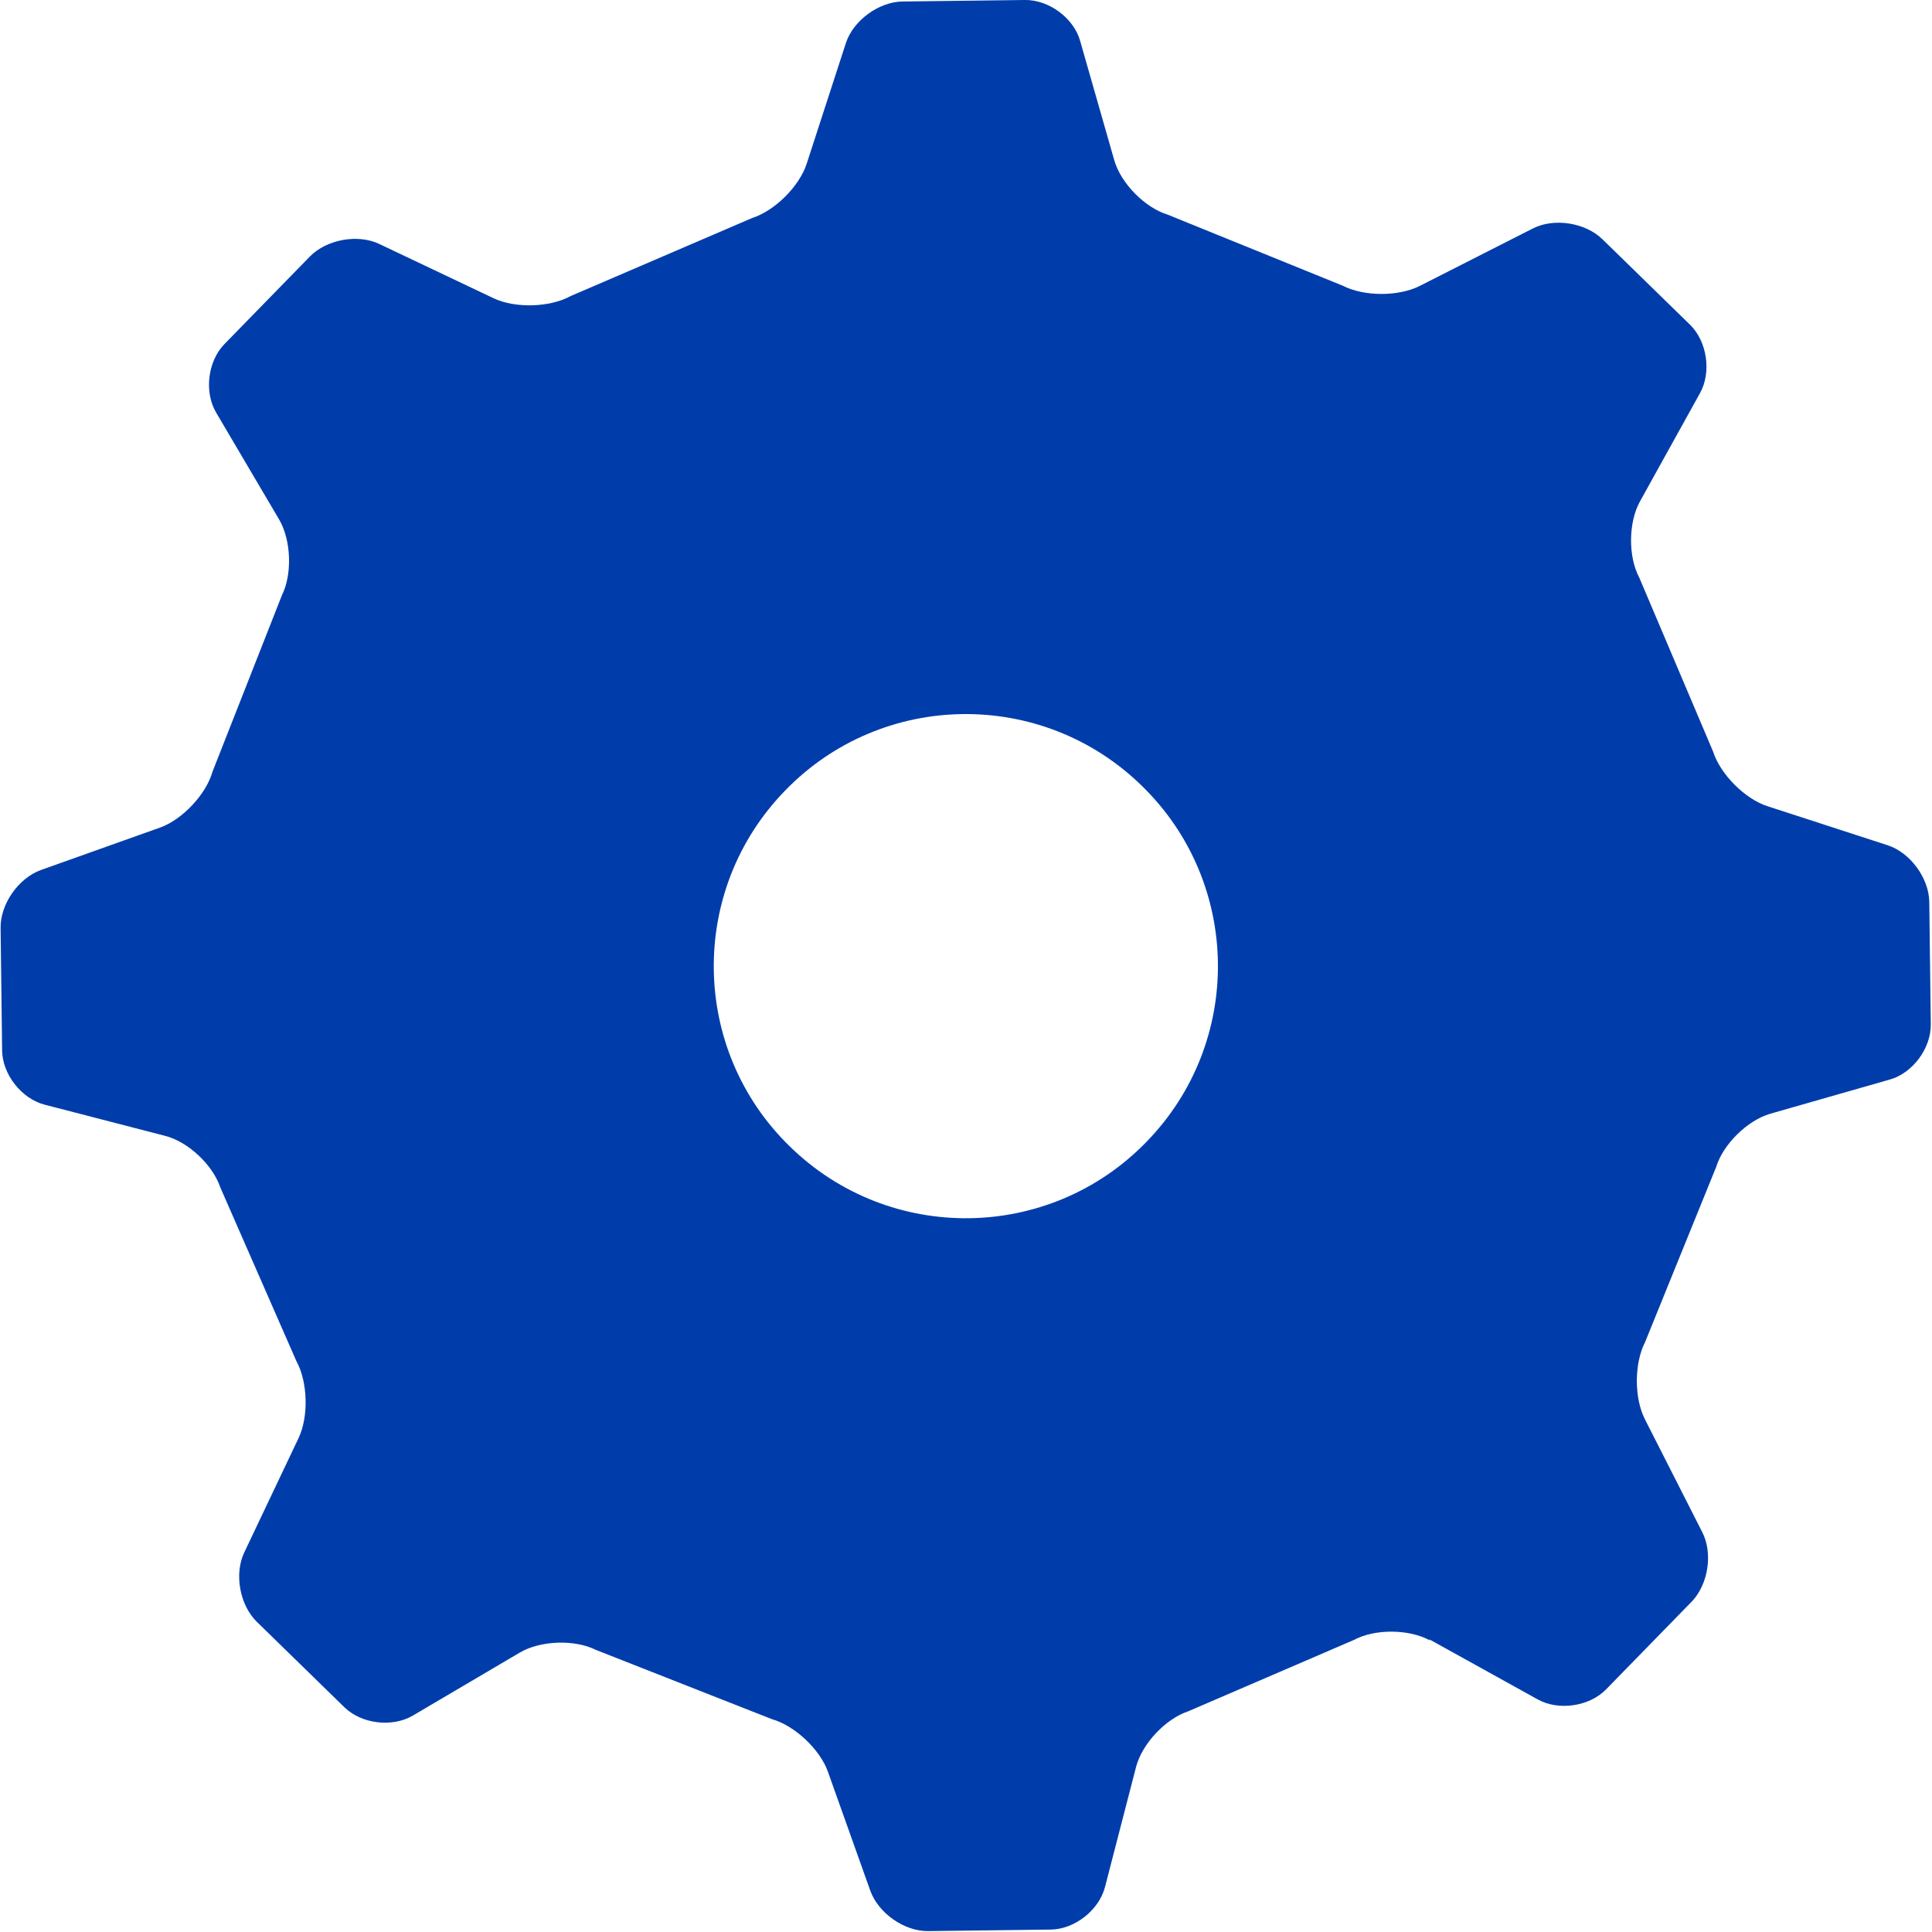
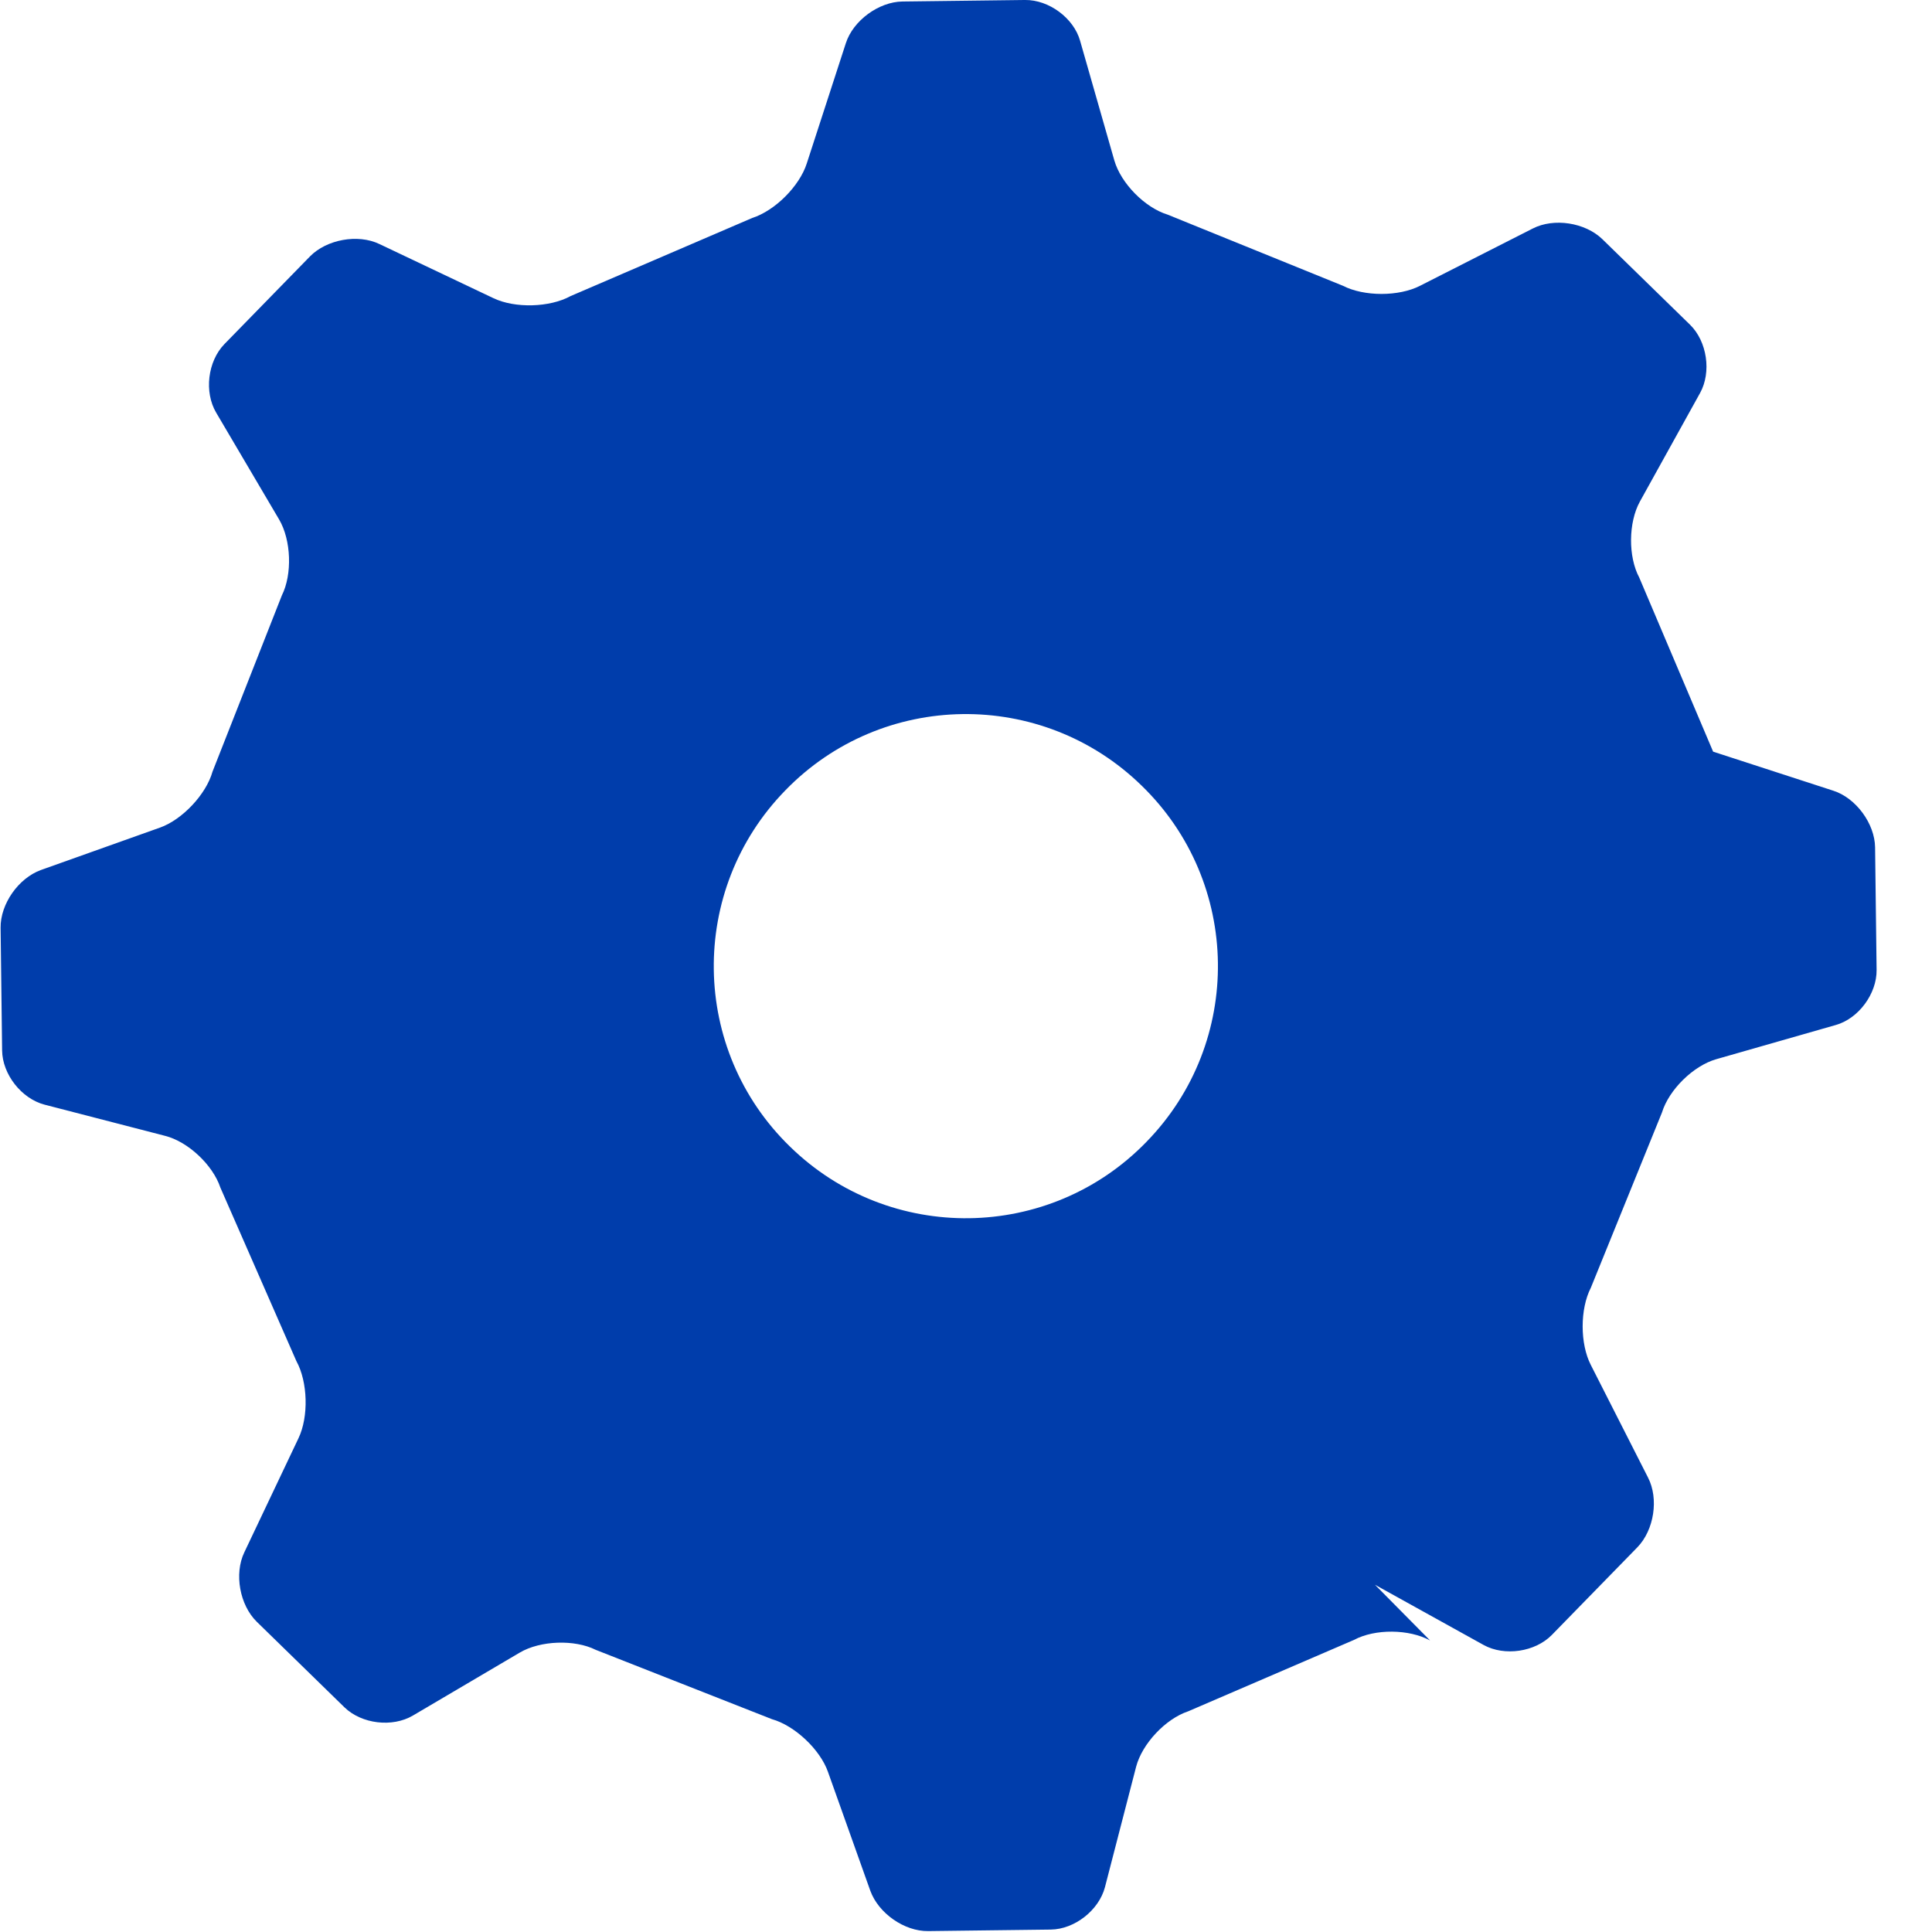
<svg xmlns="http://www.w3.org/2000/svg" id="Layer_1672aa0403645b" viewBox="0 0 63.82 63.82" aria-hidden="true" width="63px" height="63px">
  <defs>
    <linearGradient class="cerosgradient" data-cerosgradient="true" id="CerosGradient_id6ed2dd093" gradientUnits="userSpaceOnUse" x1="50%" y1="100%" x2="50%" y2="0%">
      <stop offset="0%" stop-color="#d1d1d1" />
      <stop offset="100%" stop-color="#d1d1d1" />
    </linearGradient>
    <linearGradient />
    <style>.cls-1-672aa0403645b{fill:#003dab;}</style>
  </defs>
-   <path class="cls-1-672aa0403645b" d="M47.24,54.19c-.69-.38-1.82-.39-2.51-.02l-5.48,2.36c-.75.25-1.52,1.07-1.72,1.83l-1.03,3.98c-.2.76-1,1.39-1.79,1.4l-4.05.05c-.79.01-1.64-.59-1.91-1.33l-1.4-3.93c-.26-.74-1.1-1.53-1.85-1.74l-5.82-2.29c-.7-.35-1.83-.31-2.51.09l-3.53,2.08c-.68.4-1.69.28-2.26-.27l-2.9-2.83c-.56-.55-.75-1.58-.41-2.29l1.79-3.77c.34-.71.31-1.86-.07-2.55l-2.51-5.73c-.25-.75-1.07-1.52-1.83-1.71l-3.98-1.03c-.76-.2-1.39-1-1.4-1.79l-.05-4.05c-.01-.79.59-1.64,1.33-1.91l3.93-1.4c.74-.26,1.53-1.1,1.74-1.85l2.29-5.82c.35-.7.31-1.83-.09-2.51l-2.08-3.53c-.4-.68-.28-1.69.27-2.26l2.83-2.9c.55-.56,1.58-.75,2.29-.41l3.77,1.79c.71.34,1.86.31,2.55-.07l6-2.58c.75-.24,1.56-1.05,1.8-1.8l1.29-3.97c.24-.75,1.09-1.37,1.87-1.38l4.05-.05c.79-.01,1.61.6,1.82,1.35l1.13,3.95c.22.76,1.01,1.56,1.76,1.79l5.79,2.35c.7.36,1.85.36,2.55,0l3.72-1.89c.7-.36,1.73-.2,2.3.35l2.9,2.83c.56.55.71,1.56.33,2.25l-1.99,3.59c-.38.69-.39,1.82-.02,2.51l2.44,5.75c.24.75,1.05,1.56,1.79,1.8l3.97,1.29c.75.24,1.37,1.09,1.38,1.87l.05,4.05c.01.79-.6,1.61-1.35,1.82l-3.95,1.13c-.76.22-1.56,1.01-1.79,1.76l-2.35,5.79c-.36.7-.36,1.85,0,2.55l1.89,3.72c.36.7.2,1.73-.35,2.3l-2.83,2.9c-.55.56-1.56.71-2.25.33l-3.59-1.99ZM37.71,25.95c-3.29-3.21-8.57-3.14-11.77.16-3.21,3.29-3.14,8.57.16,11.77,3.29,3.21,8.57,3.14,11.77-.16,3.21-3.29,3.14-8.57-.16-11.77Z" />
+   <path class="cls-1-672aa0403645b" d="M47.24,54.19c-.69-.38-1.82-.39-2.51-.02l-5.48,2.36c-.75.25-1.52,1.07-1.72,1.83l-1.03,3.98c-.2.76-1,1.39-1.79,1.4l-4.05.05c-.79.01-1.64-.59-1.91-1.33l-1.4-3.93c-.26-.74-1.1-1.53-1.85-1.74l-5.82-2.29c-.7-.35-1.83-.31-2.51.09l-3.53,2.08c-.68.4-1.69.28-2.26-.27l-2.9-2.83c-.56-.55-.75-1.58-.41-2.29l1.79-3.77c.34-.71.31-1.86-.07-2.55l-2.51-5.73c-.25-.75-1.07-1.52-1.83-1.71l-3.98-1.03c-.76-.2-1.39-1-1.4-1.79l-.05-4.05c-.01-.79.59-1.64,1.33-1.91l3.93-1.4c.74-.26,1.53-1.1,1.74-1.85l2.29-5.82c.35-.7.31-1.83-.09-2.51l-2.08-3.53c-.4-.68-.28-1.69.27-2.26l2.83-2.9c.55-.56,1.58-.75,2.29-.41l3.77,1.79c.71.34,1.86.31,2.55-.07l6-2.58c.75-.24,1.56-1.05,1.8-1.8l1.29-3.97c.24-.75,1.09-1.37,1.87-1.38l4.05-.05c.79-.01,1.61.6,1.82,1.35l1.13,3.95c.22.76,1.01,1.56,1.76,1.79l5.79,2.35c.7.36,1.85.36,2.55,0l3.72-1.89c.7-.36,1.73-.2,2.3.35l2.9,2.83c.56.55.71,1.56.33,2.25l-1.99,3.59c-.38.69-.39,1.82-.02,2.51l2.44,5.75l3.97,1.29c.75.24,1.37,1.09,1.38,1.87l.05,4.05c.01.79-.6,1.61-1.35,1.82l-3.95,1.13c-.76.22-1.56,1.01-1.79,1.76l-2.35,5.79c-.36.7-.36,1.85,0,2.55l1.89,3.72c.36.7.2,1.73-.35,2.3l-2.83,2.9c-.55.56-1.56.71-2.25.33l-3.59-1.99ZM37.71,25.95c-3.29-3.21-8.57-3.14-11.77.16-3.21,3.29-3.14,8.57.16,11.77,3.29,3.21,8.57,3.14,11.77-.16,3.21-3.29,3.14-8.57-.16-11.77Z" />
</svg>